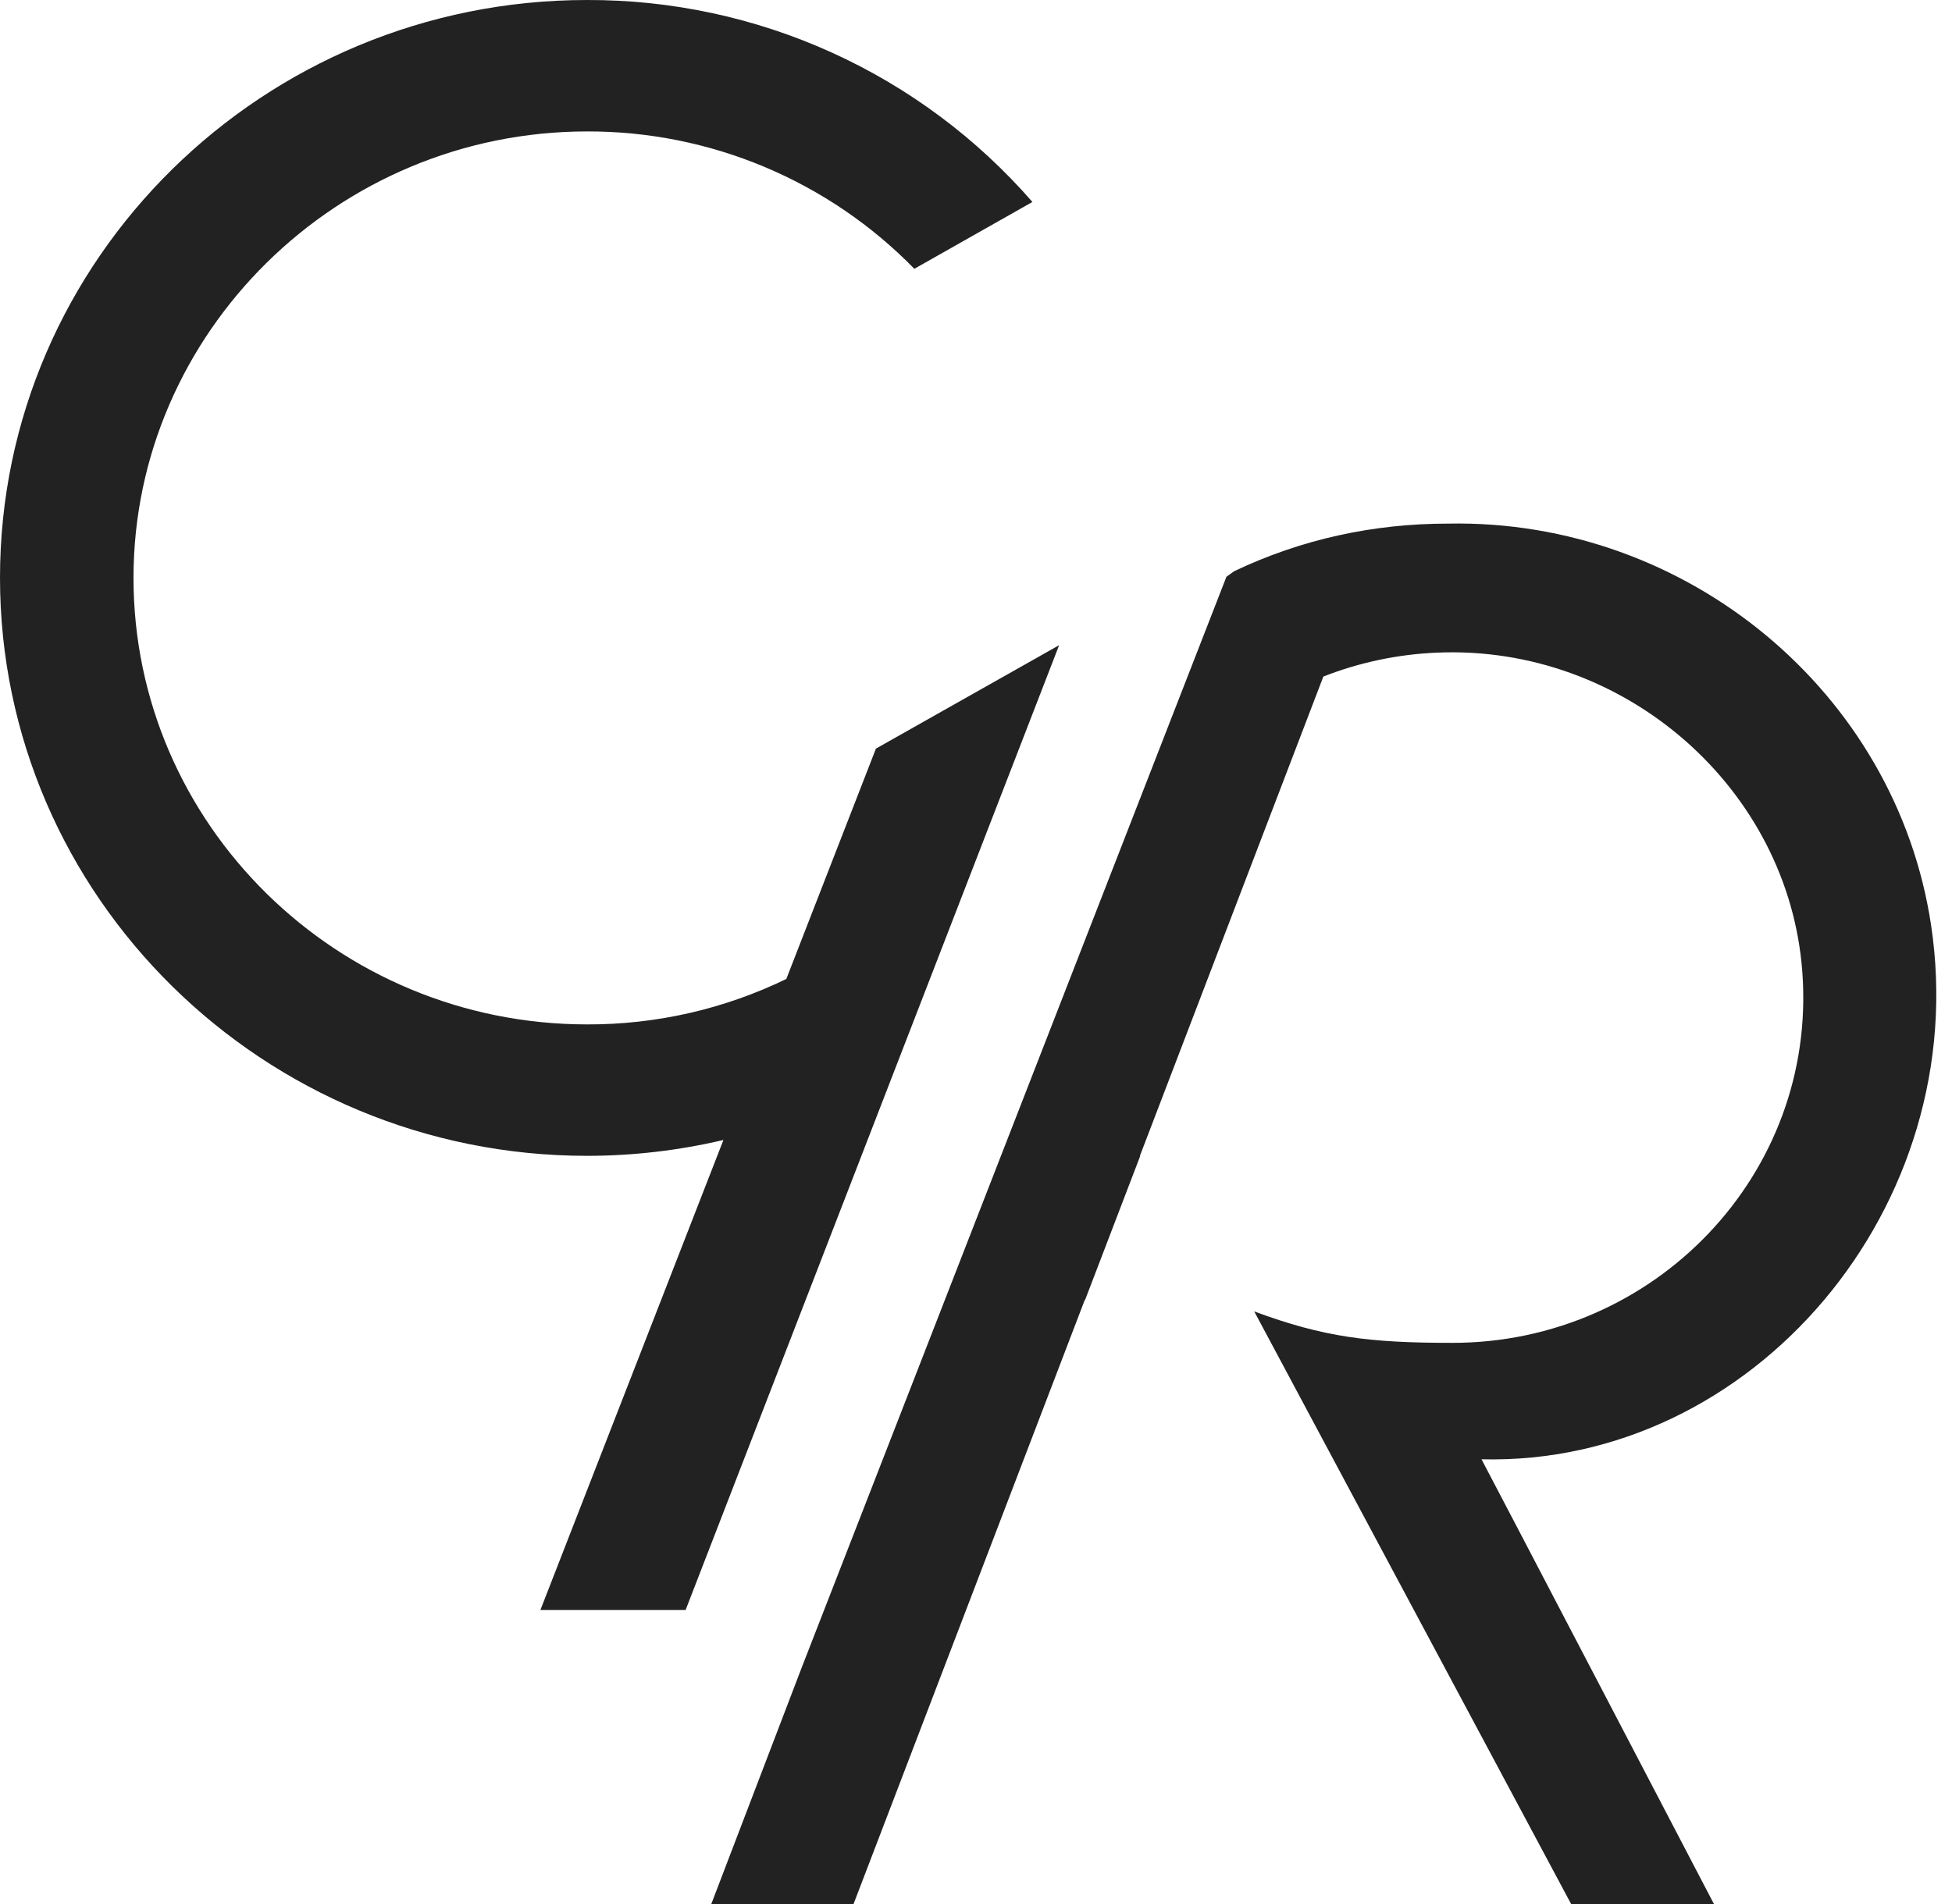
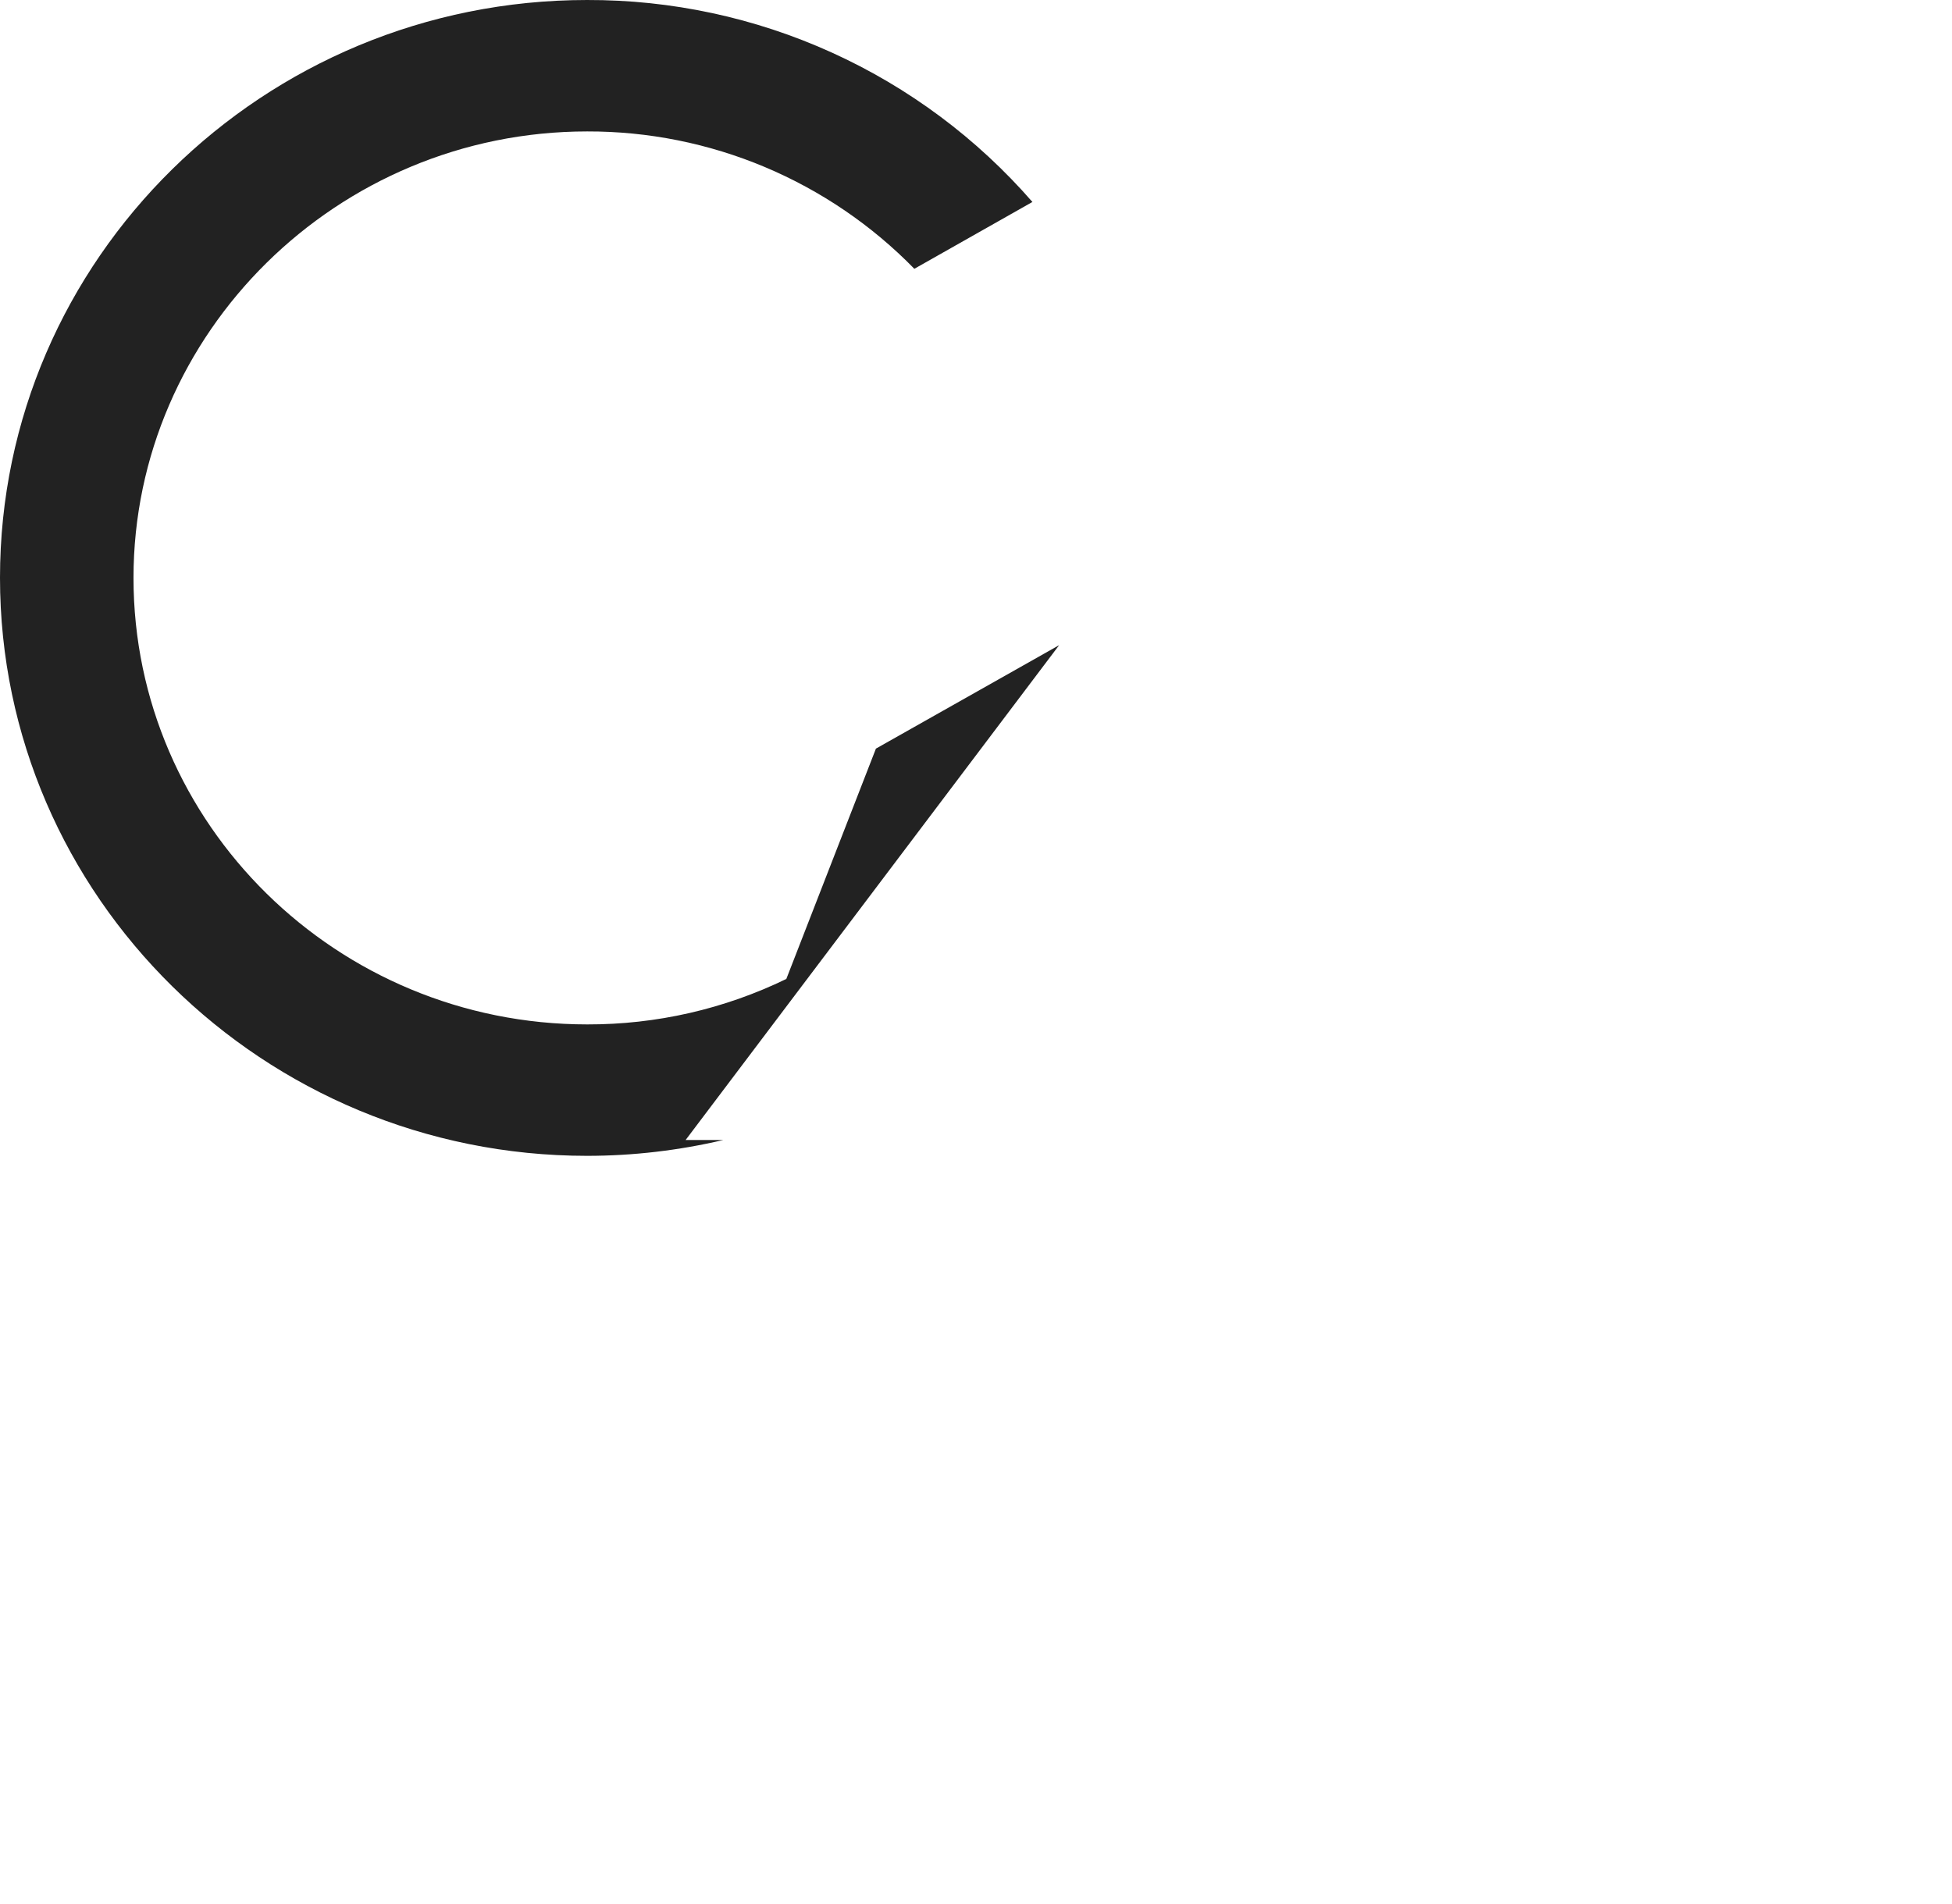
<svg xmlns="http://www.w3.org/2000/svg" width="41" height="40" viewBox="0 0 41 40" fill="none">
-   <path d="M40.56 19.432C39.823 14.545 35.435 10.902 30.416 11C28.84 11 27.331 11.33 25.923 12L25.76 12.117L16.827 35.064L14.94 40H17.928L22.785 27.308L22.79 27.313L23.948 24.288L23.944 24.279L27.796 14.213C28.557 13.915 29.362 13.745 30.179 13.711C34.115 13.538 37.577 16.559 37.857 20.43C38.165 24.668 34.751 28.211 30.507 28.211C28.748 28.211 27.805 28.091 26.344 27.551L33 40H36C36 40 31.122 30.657 31.118 30.657C36.822 30.799 41.451 25.338 40.56 19.432Z" fill="#222222" />
-   <path d="M12.33 24.282C13.3 24.282 14.256 24.169 15.195 23.949L11.351 33.822H14.401L22.246 13.554L18.398 15.727L16.516 20.566C15.213 21.199 13.783 21.525 12.334 21.521C7.077 21.521 2.804 17.313 2.804 12.141C2.804 7 7.077 2.761 12.334 2.761C13.614 2.758 14.882 3.012 16.062 3.508C17.242 4.004 18.311 4.731 19.205 5.647L21.685 4.243C20.521 2.906 19.084 1.835 17.469 1.103C15.855 0.371 14.102 -0.005 12.33 5.13561e-05C5.529 5.13561e-05 0 5.444 0 12.137C0 18.829 5.533 24.282 12.33 24.282Z" fill="#222222" />
+   <path d="M12.33 24.282C13.3 24.282 14.256 24.169 15.195 23.949H14.401L22.246 13.554L18.398 15.727L16.516 20.566C15.213 21.199 13.783 21.525 12.334 21.521C7.077 21.521 2.804 17.313 2.804 12.141C2.804 7 7.077 2.761 12.334 2.761C13.614 2.758 14.882 3.012 16.062 3.508C17.242 4.004 18.311 4.731 19.205 5.647L21.685 4.243C20.521 2.906 19.084 1.835 17.469 1.103C15.855 0.371 14.102 -0.005 12.33 5.13561e-05C5.529 5.13561e-05 0 5.444 0 12.137C0 18.829 5.533 24.282 12.33 24.282Z" fill="#222222" />
</svg>